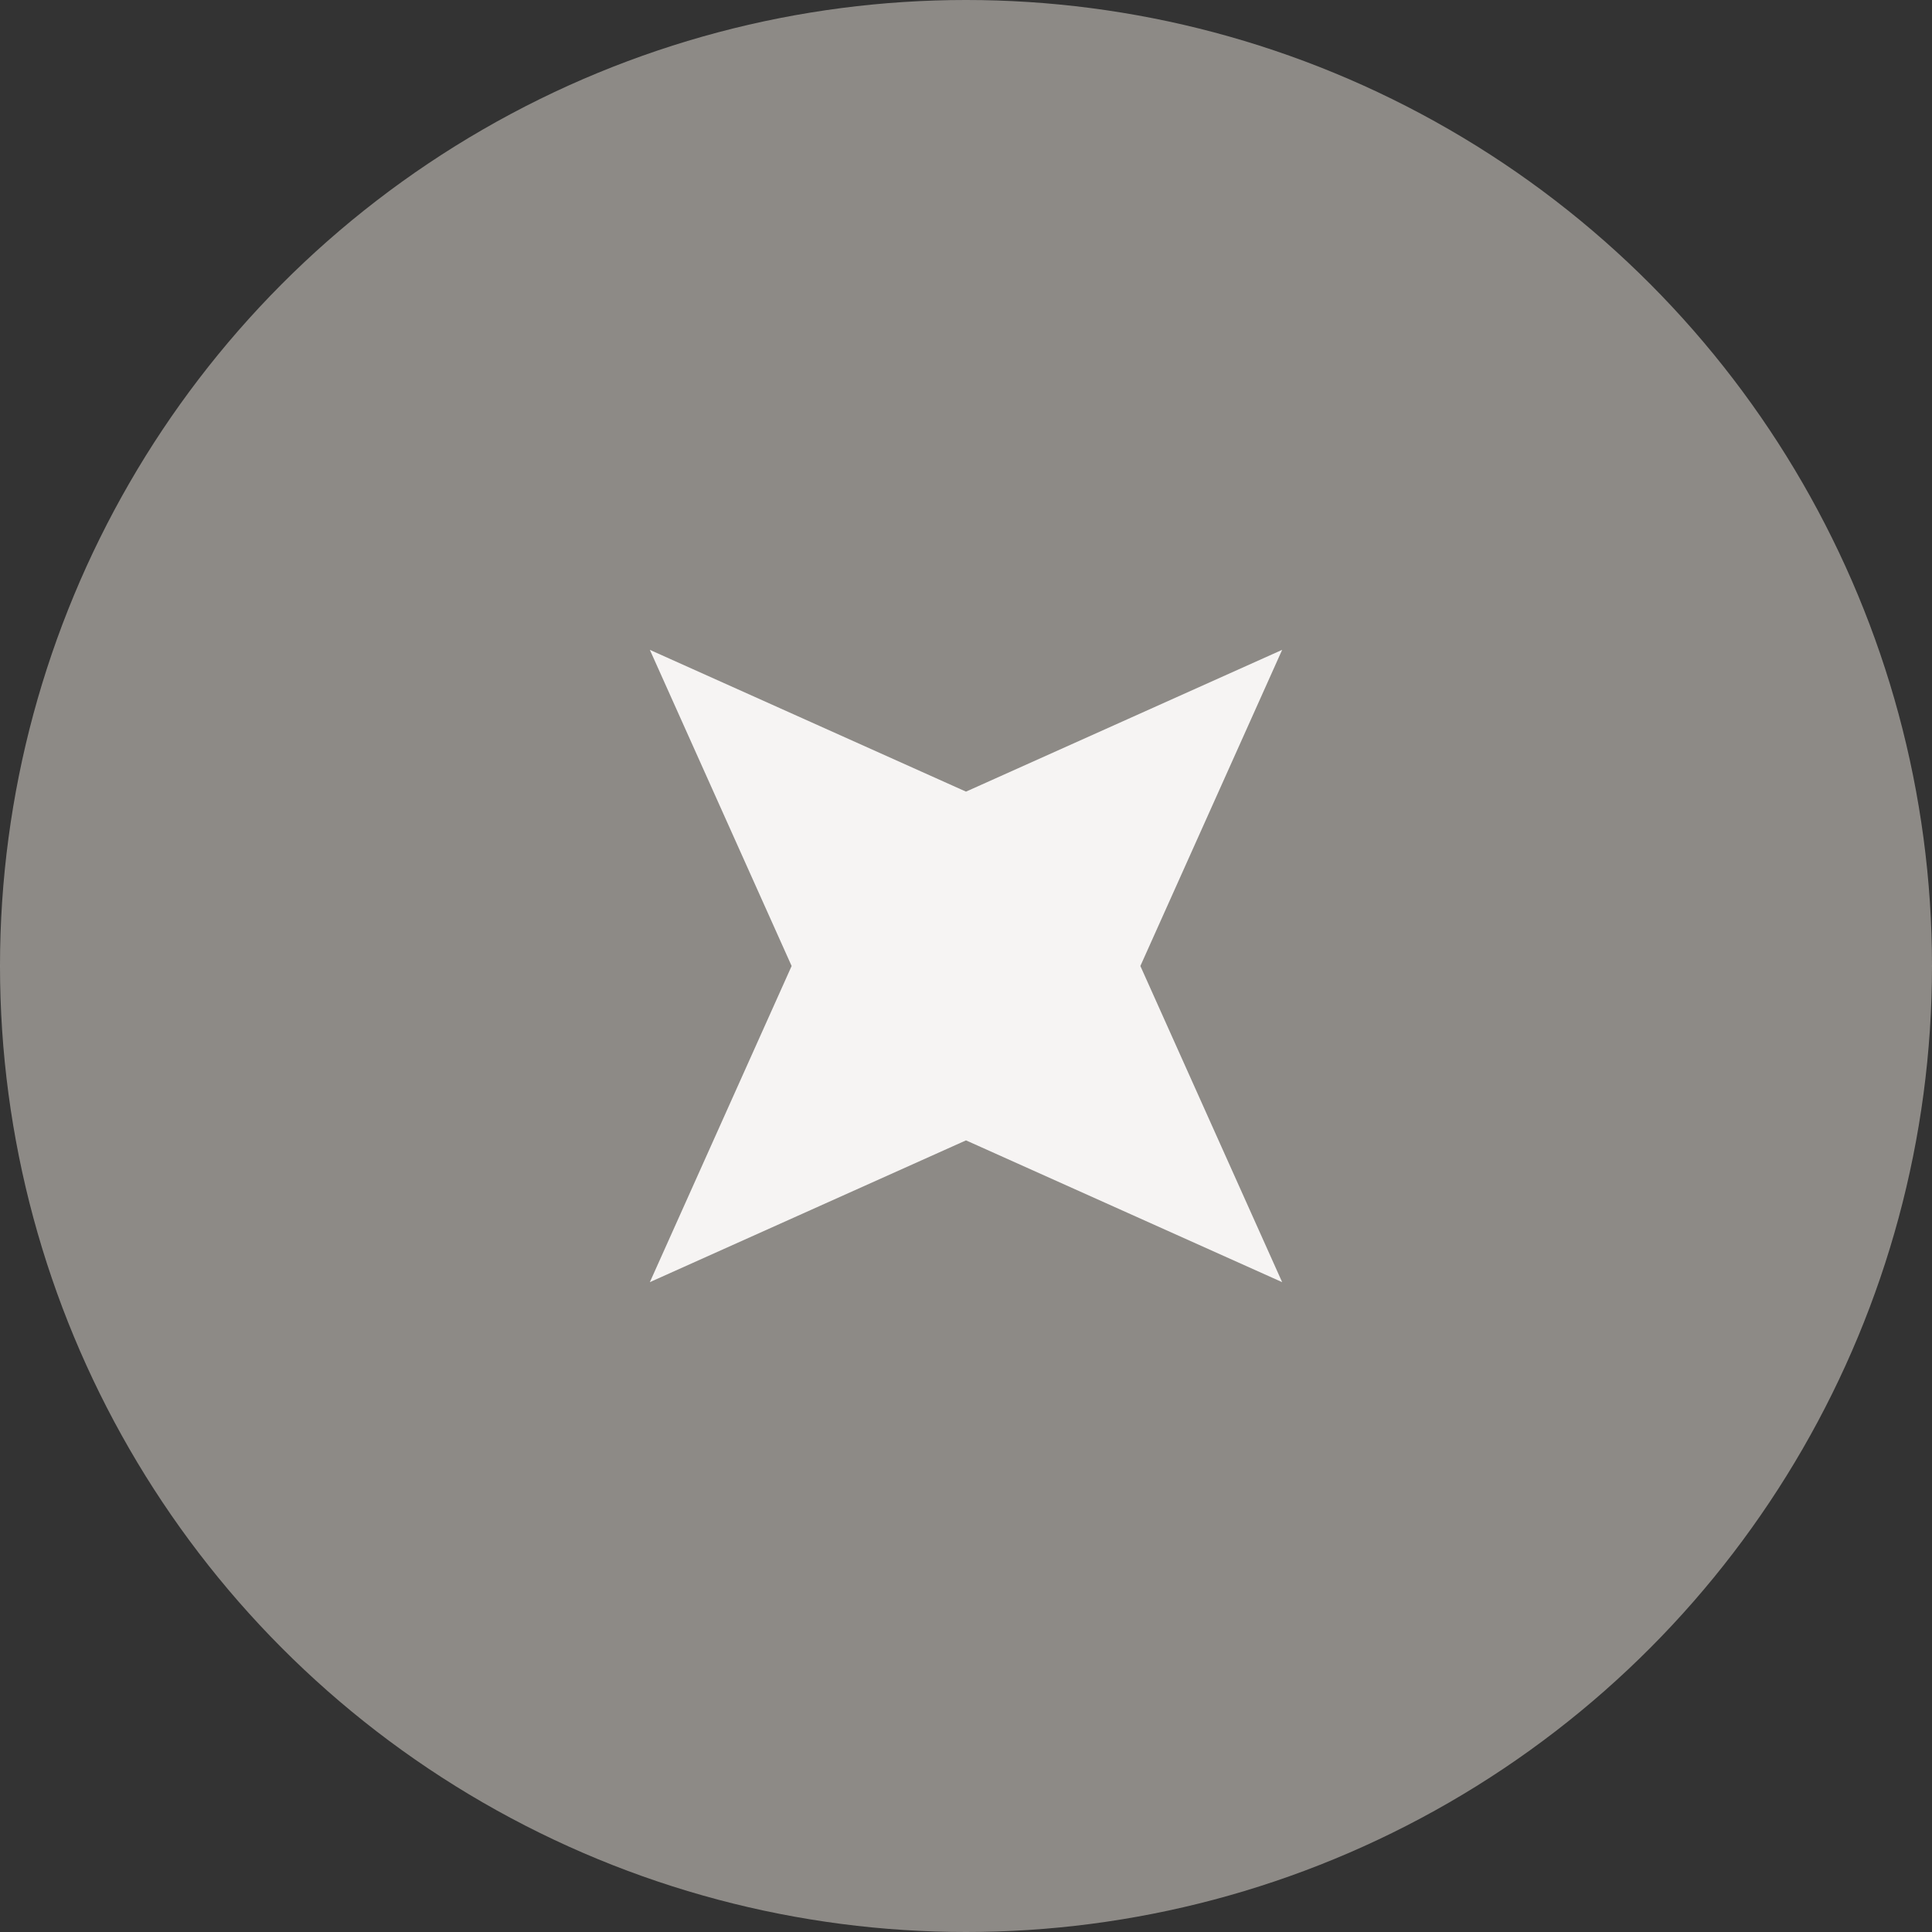
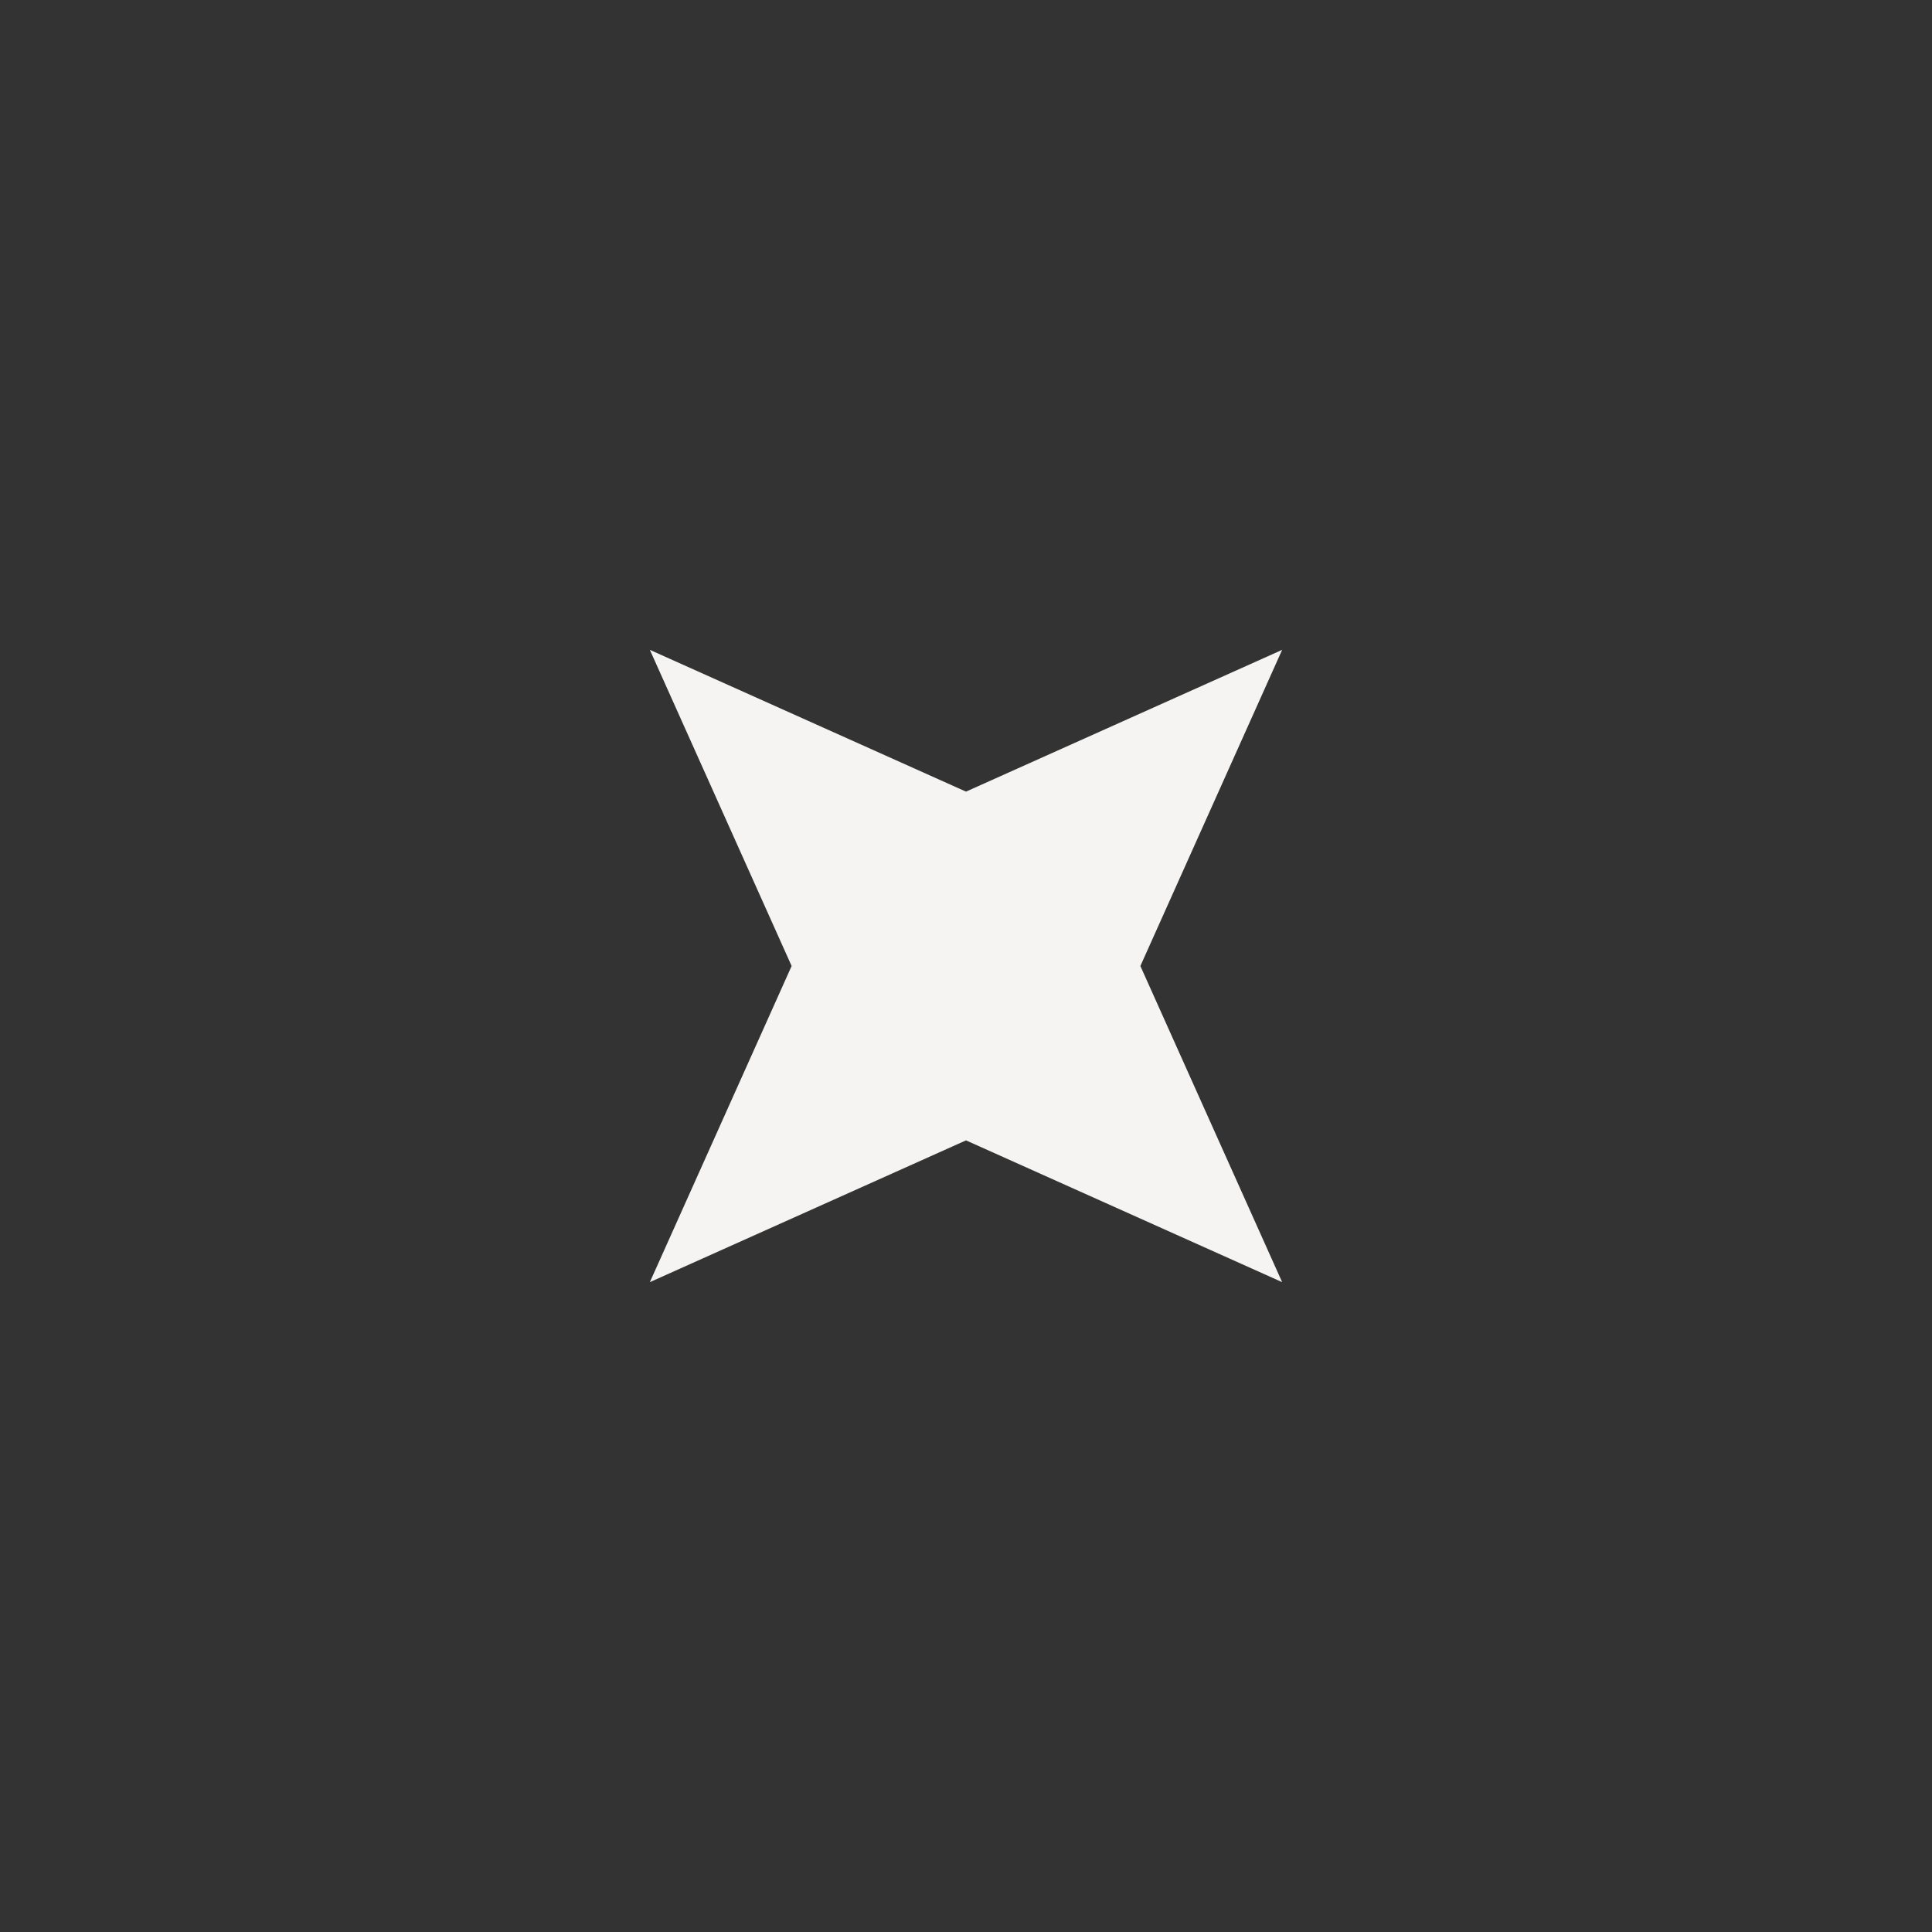
<svg xmlns="http://www.w3.org/2000/svg" width="110" height="110" viewBox="0 0 110 110" fill="none">
  <rect x="0" y="0" width="110" height="110" fill="#333333" stroke="none" />
-   <circle opacity="0.5" cx="55" cy="55" r="55" fill="#E9E2DB" />
-   <path d="M73 37L64.928 55L73 73L55 64.928L37 73L45.072 55L37 37L55 45.072L73 37Z" fill="#F6F4F3" />
+   <path d="M73 37L64.928 55L73 73L55 64.928L37 73L45.072 55L37 37L55 45.072L73 37" fill="#F6F4F3" />
</svg>